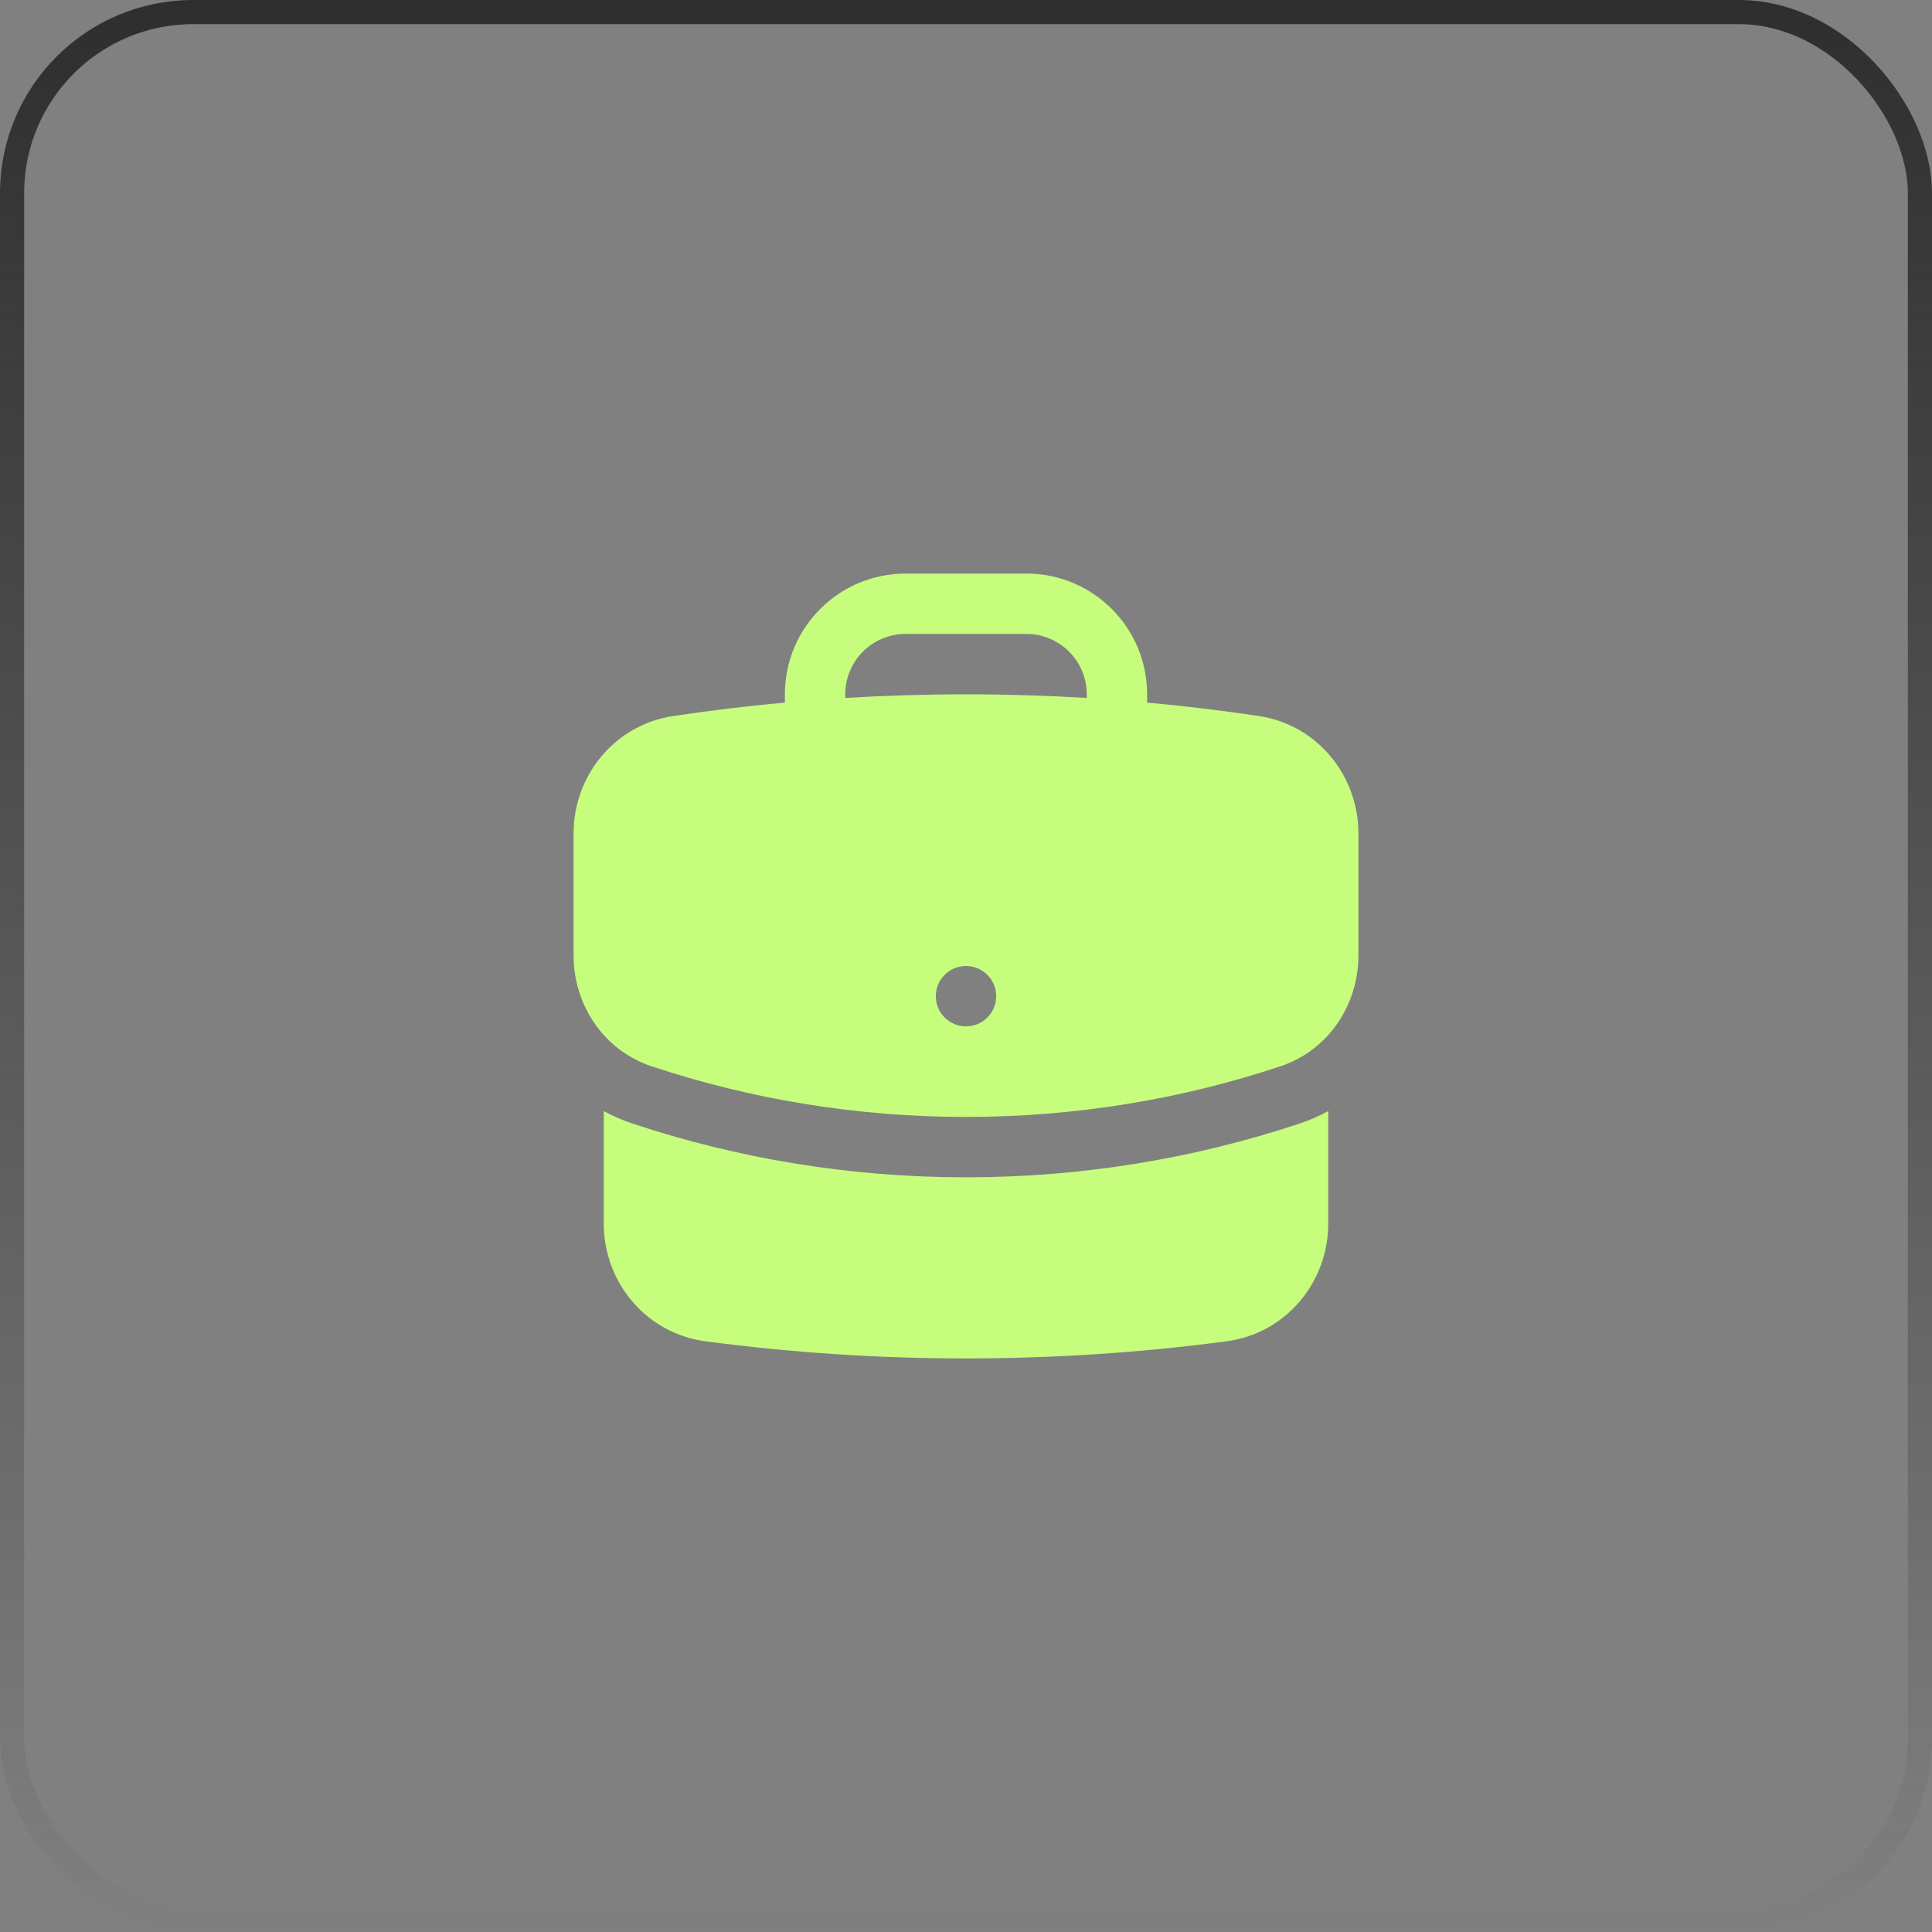
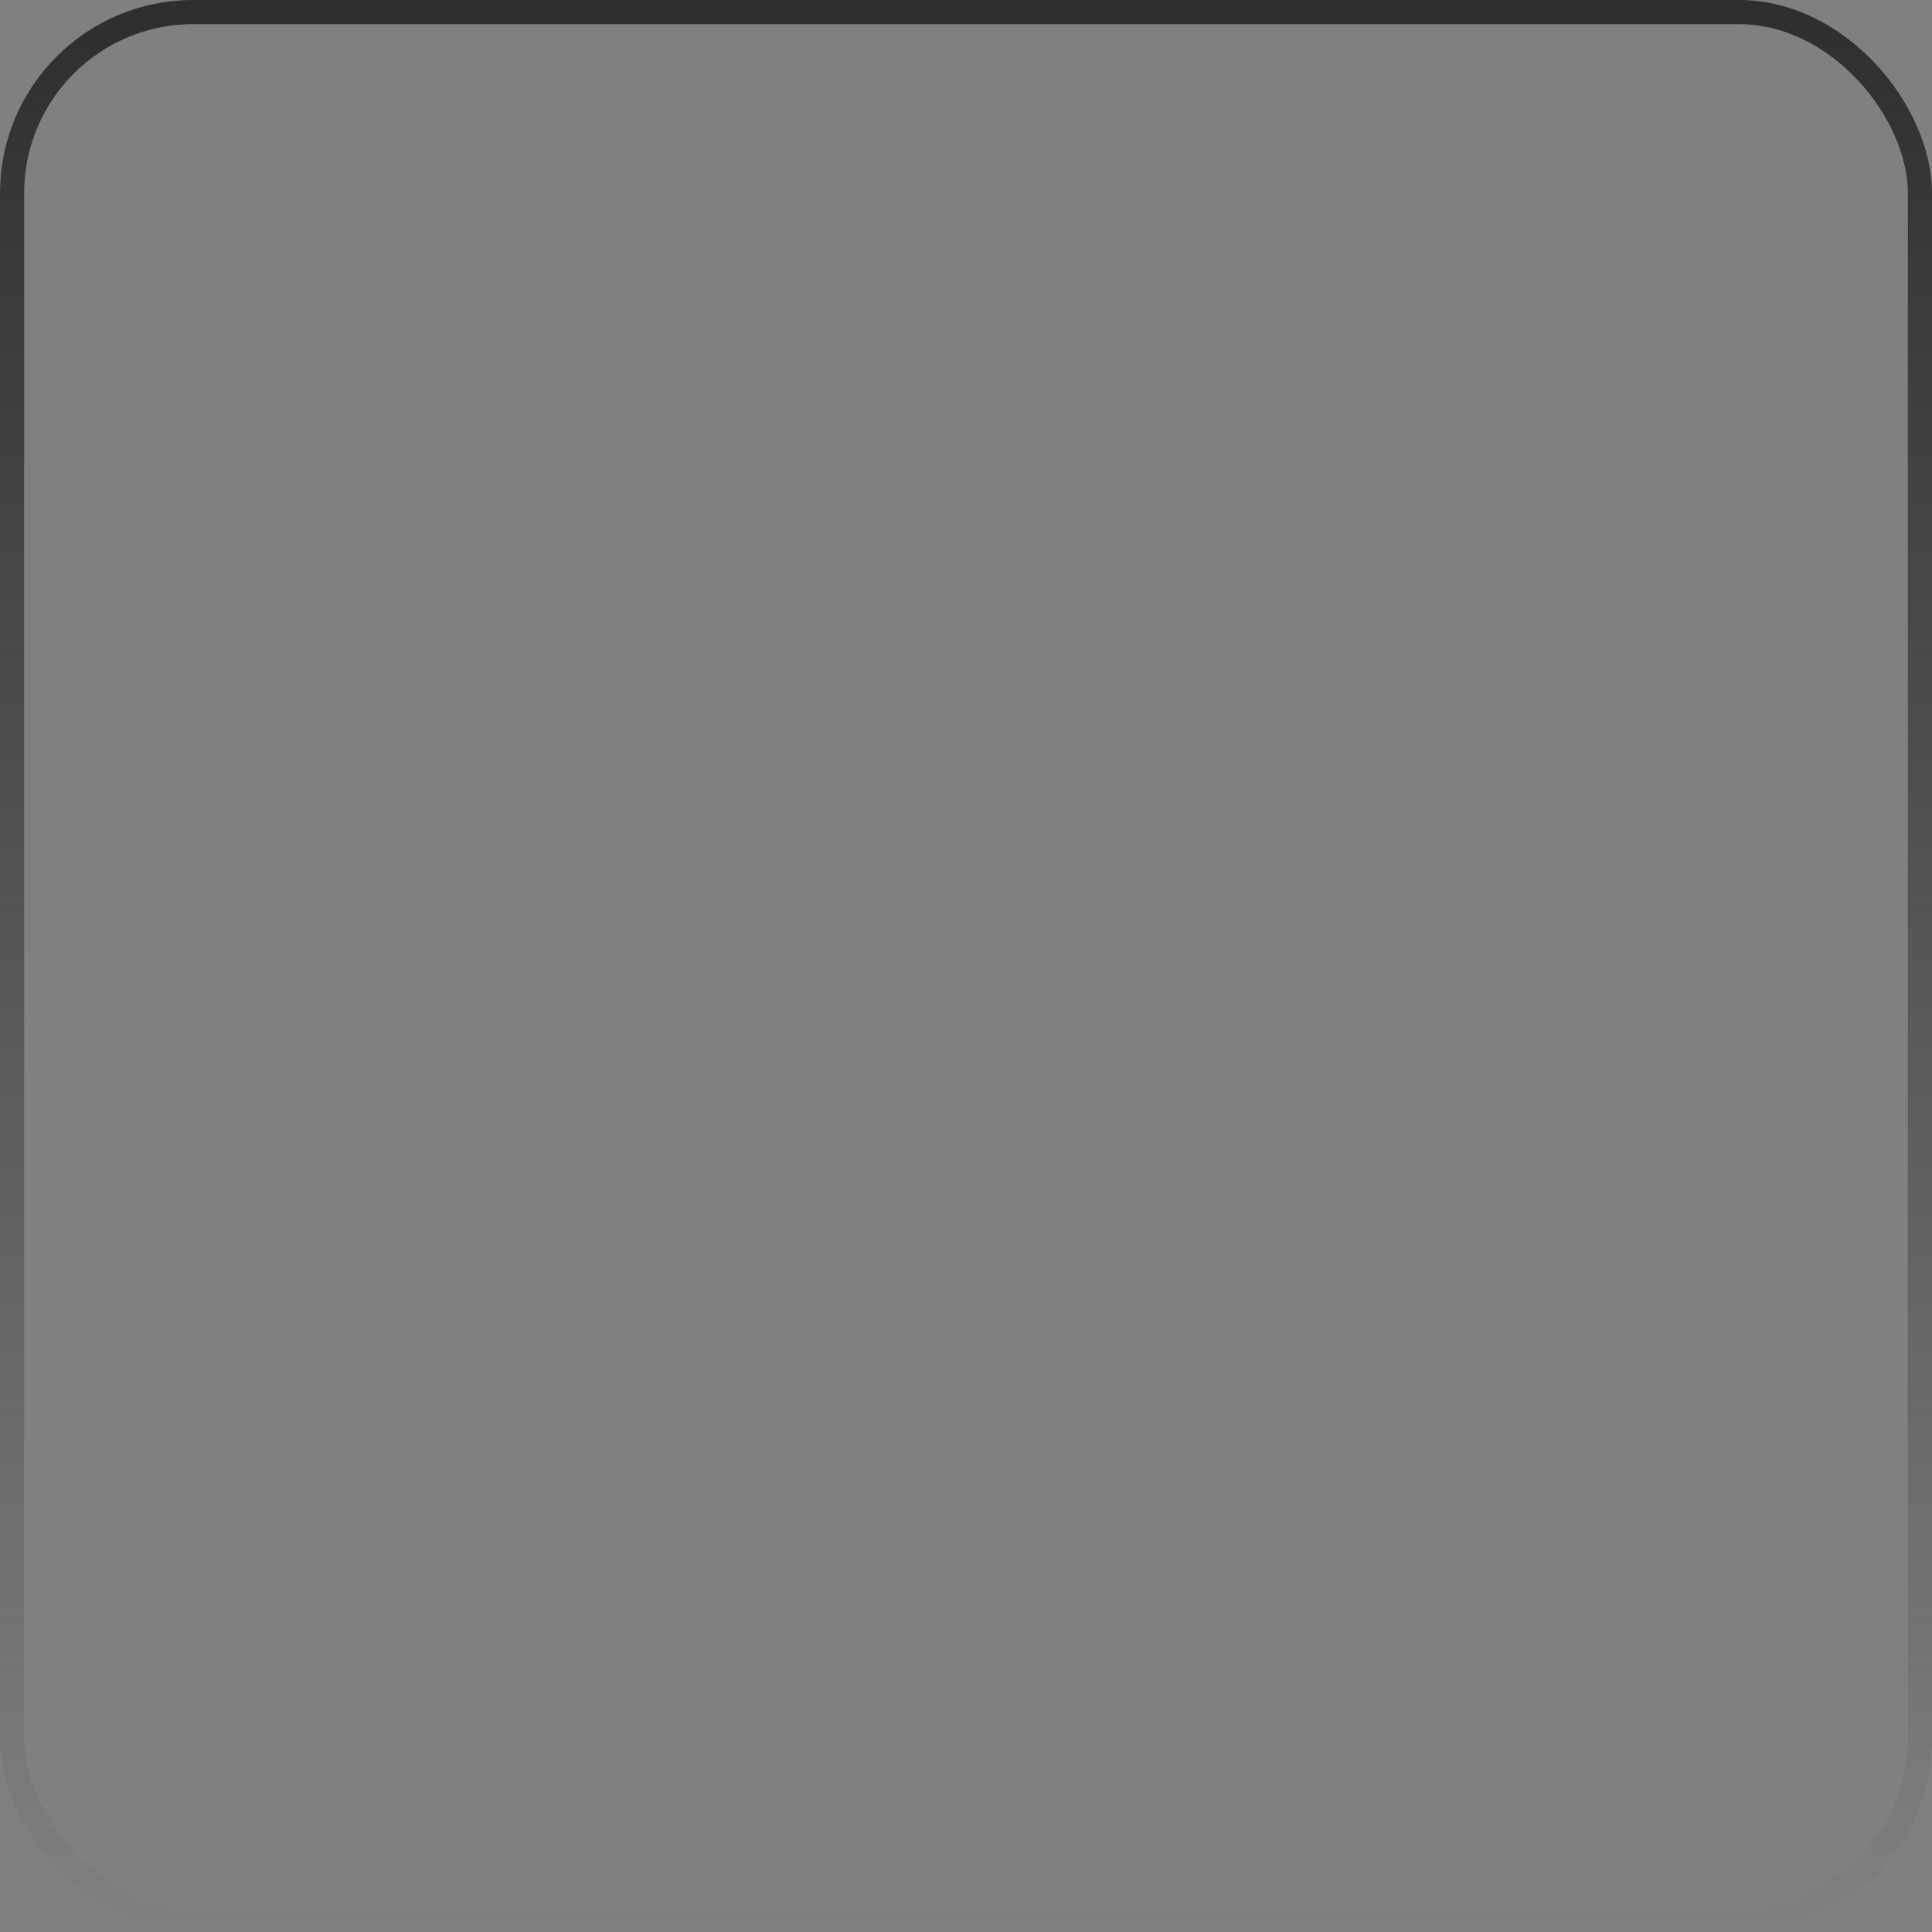
<svg xmlns="http://www.w3.org/2000/svg" width="80" height="80" viewBox="0 0 80 80" fill="none">
  <rect x="0" y="0" width="80" height="80" fill="#808080" stroke="none" />
  <rect x="0.5" y="0.5" width="79" height="79" rx="7.5" stroke="url(#paint0_linear_1375_1368)" />
-   <path fill-rule="evenodd" clip-rule="evenodd" d="M32.5 28.75C32.5 25.989 34.739 23.75 37.5 23.75H42.5C45.261 23.75 47.5 25.989 47.5 28.75V29.092C49.054 29.234 50.596 29.42 52.123 29.648C54.547 30.011 56.25 32.119 56.25 34.51V39.565C56.25 41.583 55.027 43.485 53.023 44.152C48.928 45.513 44.549 46.25 40 46.25C35.451 46.25 31.072 45.513 26.977 44.152C24.973 43.485 23.75 41.583 23.75 39.565V34.51C23.75 32.119 25.453 30.011 27.877 29.648C29.404 29.42 30.946 29.234 32.5 29.092V28.75ZM45 28.75V28.901C43.346 28.801 41.679 28.75 40 28.75C38.321 28.75 36.654 28.801 35 28.901V28.75C35 27.369 36.119 26.25 37.5 26.25H42.5C43.881 26.25 45 27.369 45 28.75ZM40 42.5C40.69 42.5 41.25 41.94 41.25 41.25C41.25 40.56 40.69 40 40 40C39.31 40 38.75 40.56 38.75 41.25C38.75 41.94 39.31 42.5 40 42.5Z" fill="#C6FD7D" />
-   <path d="M25 50.667V46.007C25.372 46.21 25.768 46.384 26.188 46.524C30.535 47.969 35.18 48.75 40 48.75C44.82 48.75 49.465 47.969 53.812 46.524C54.232 46.385 54.628 46.211 55 46.007V50.667C55 53.087 53.255 55.212 50.795 55.539C47.263 56.008 43.659 56.25 40 56.25C36.341 56.25 32.737 56.008 29.205 55.539C26.745 55.212 25 53.087 25 50.667Z" fill="#C6FD7D" />
  <defs>
    <linearGradient id="paint0_linear_1375_1368" x1="40" y1="0" x2="40" y2="80" gradientUnits="userSpaceOnUse">
      <stop stop-color="#2E2E2E" />
      <stop offset="1" stop-color="#2E2E2E" stop-opacity="0" />
    </linearGradient>
  </defs>
</svg>